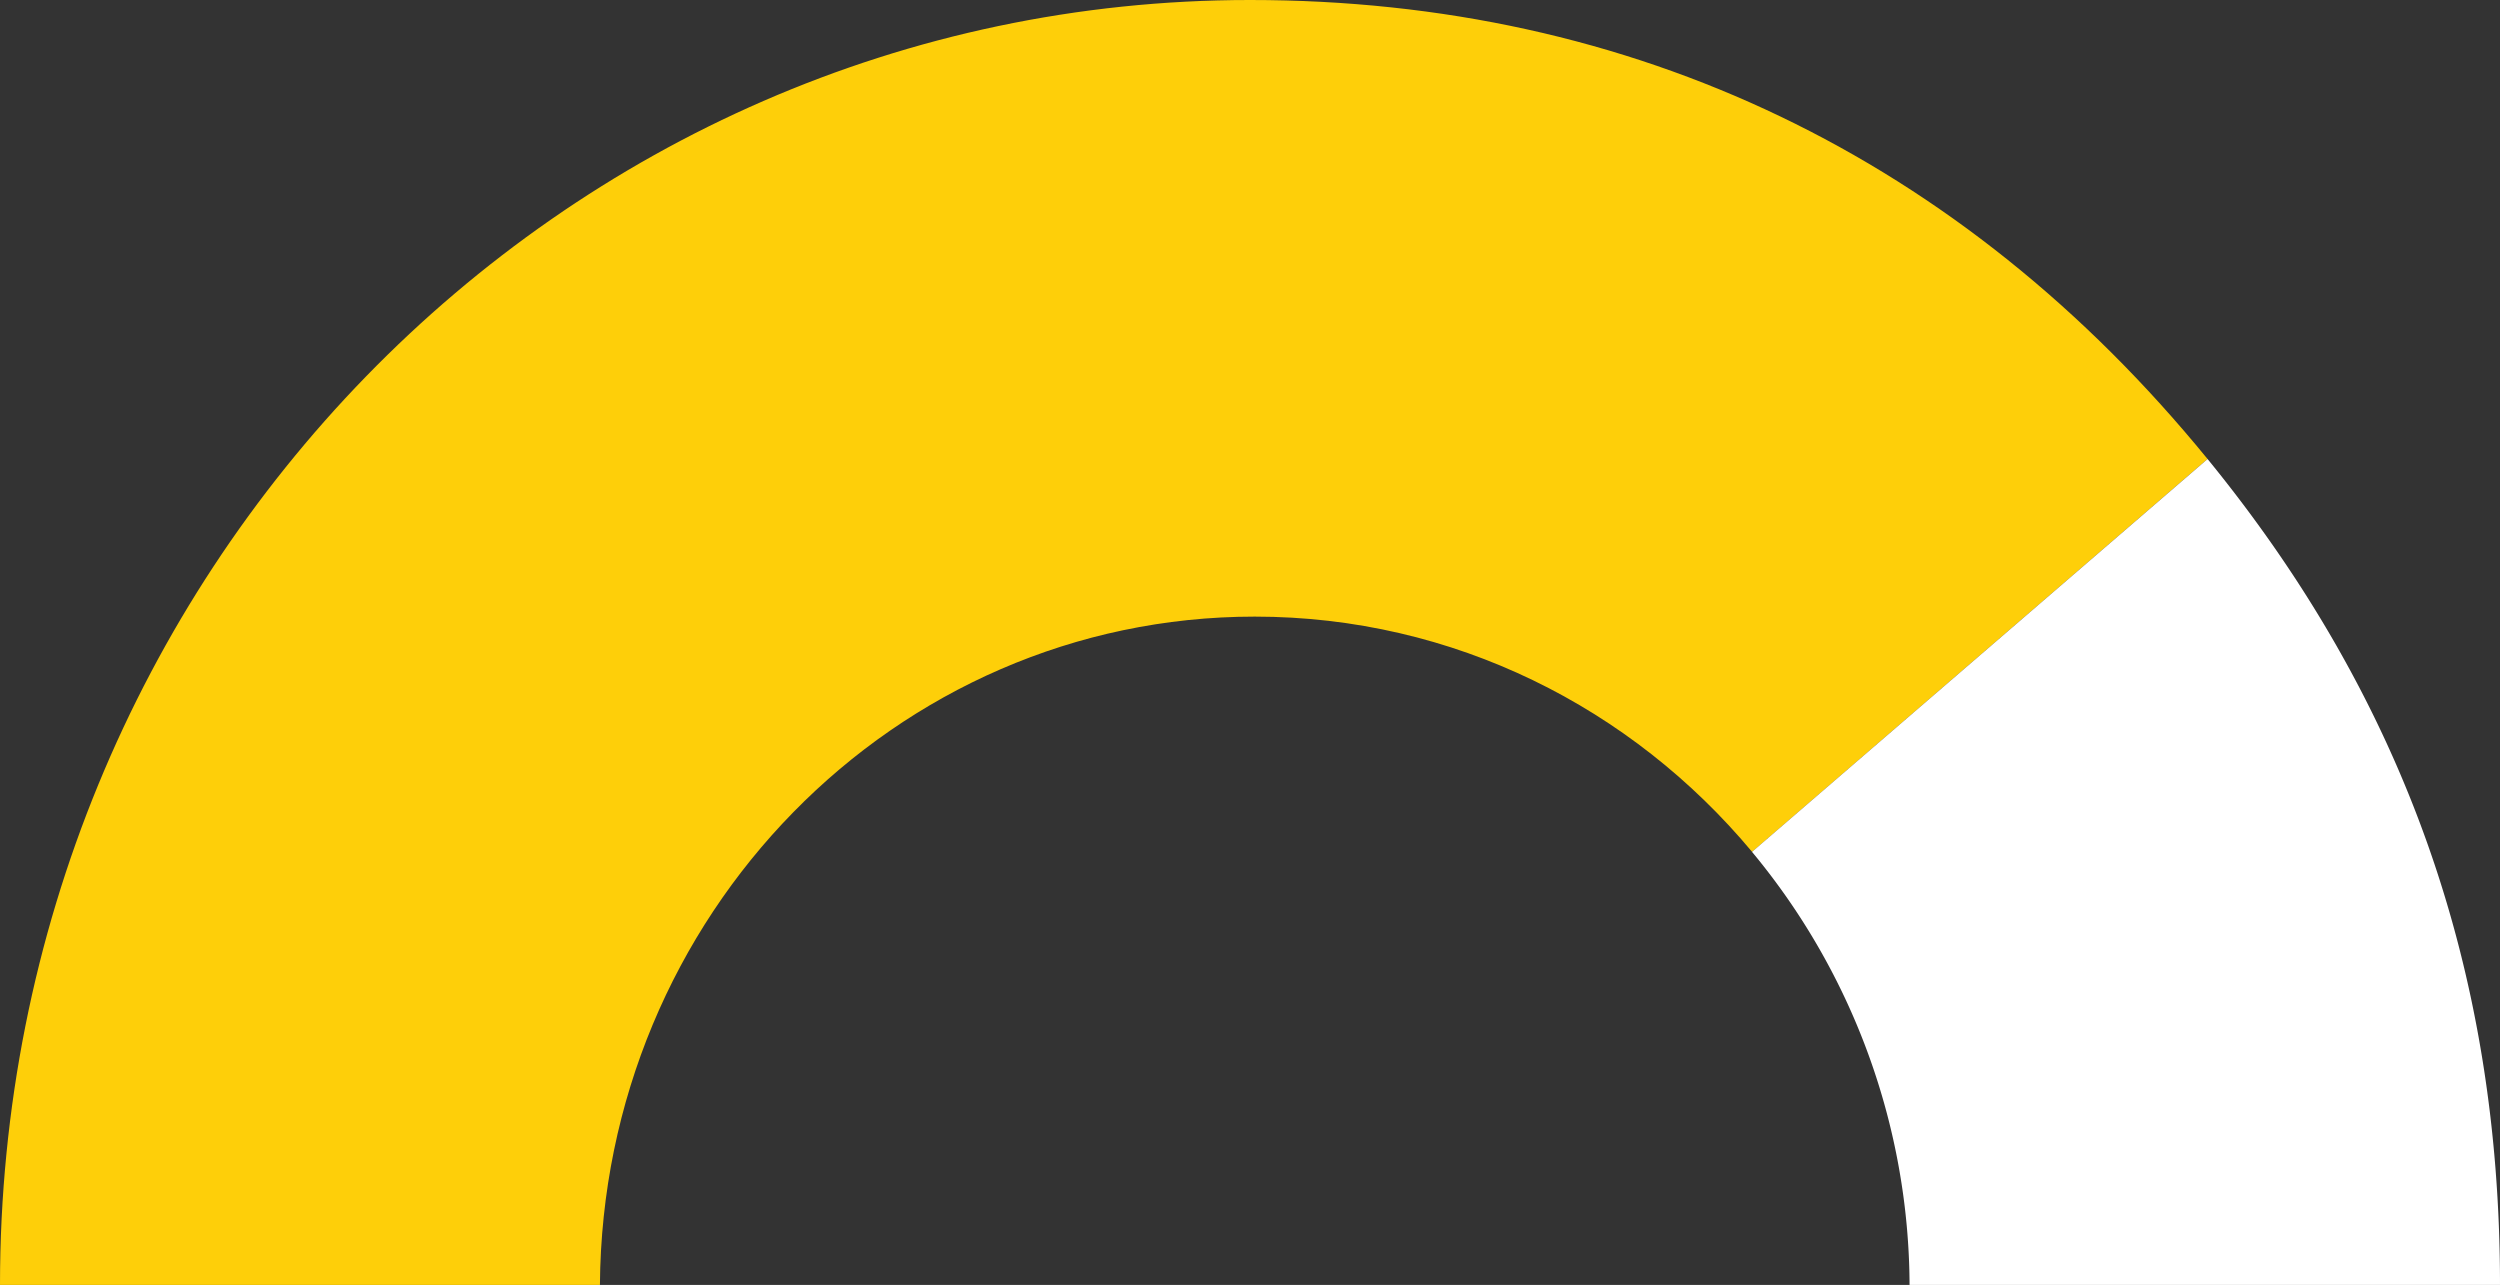
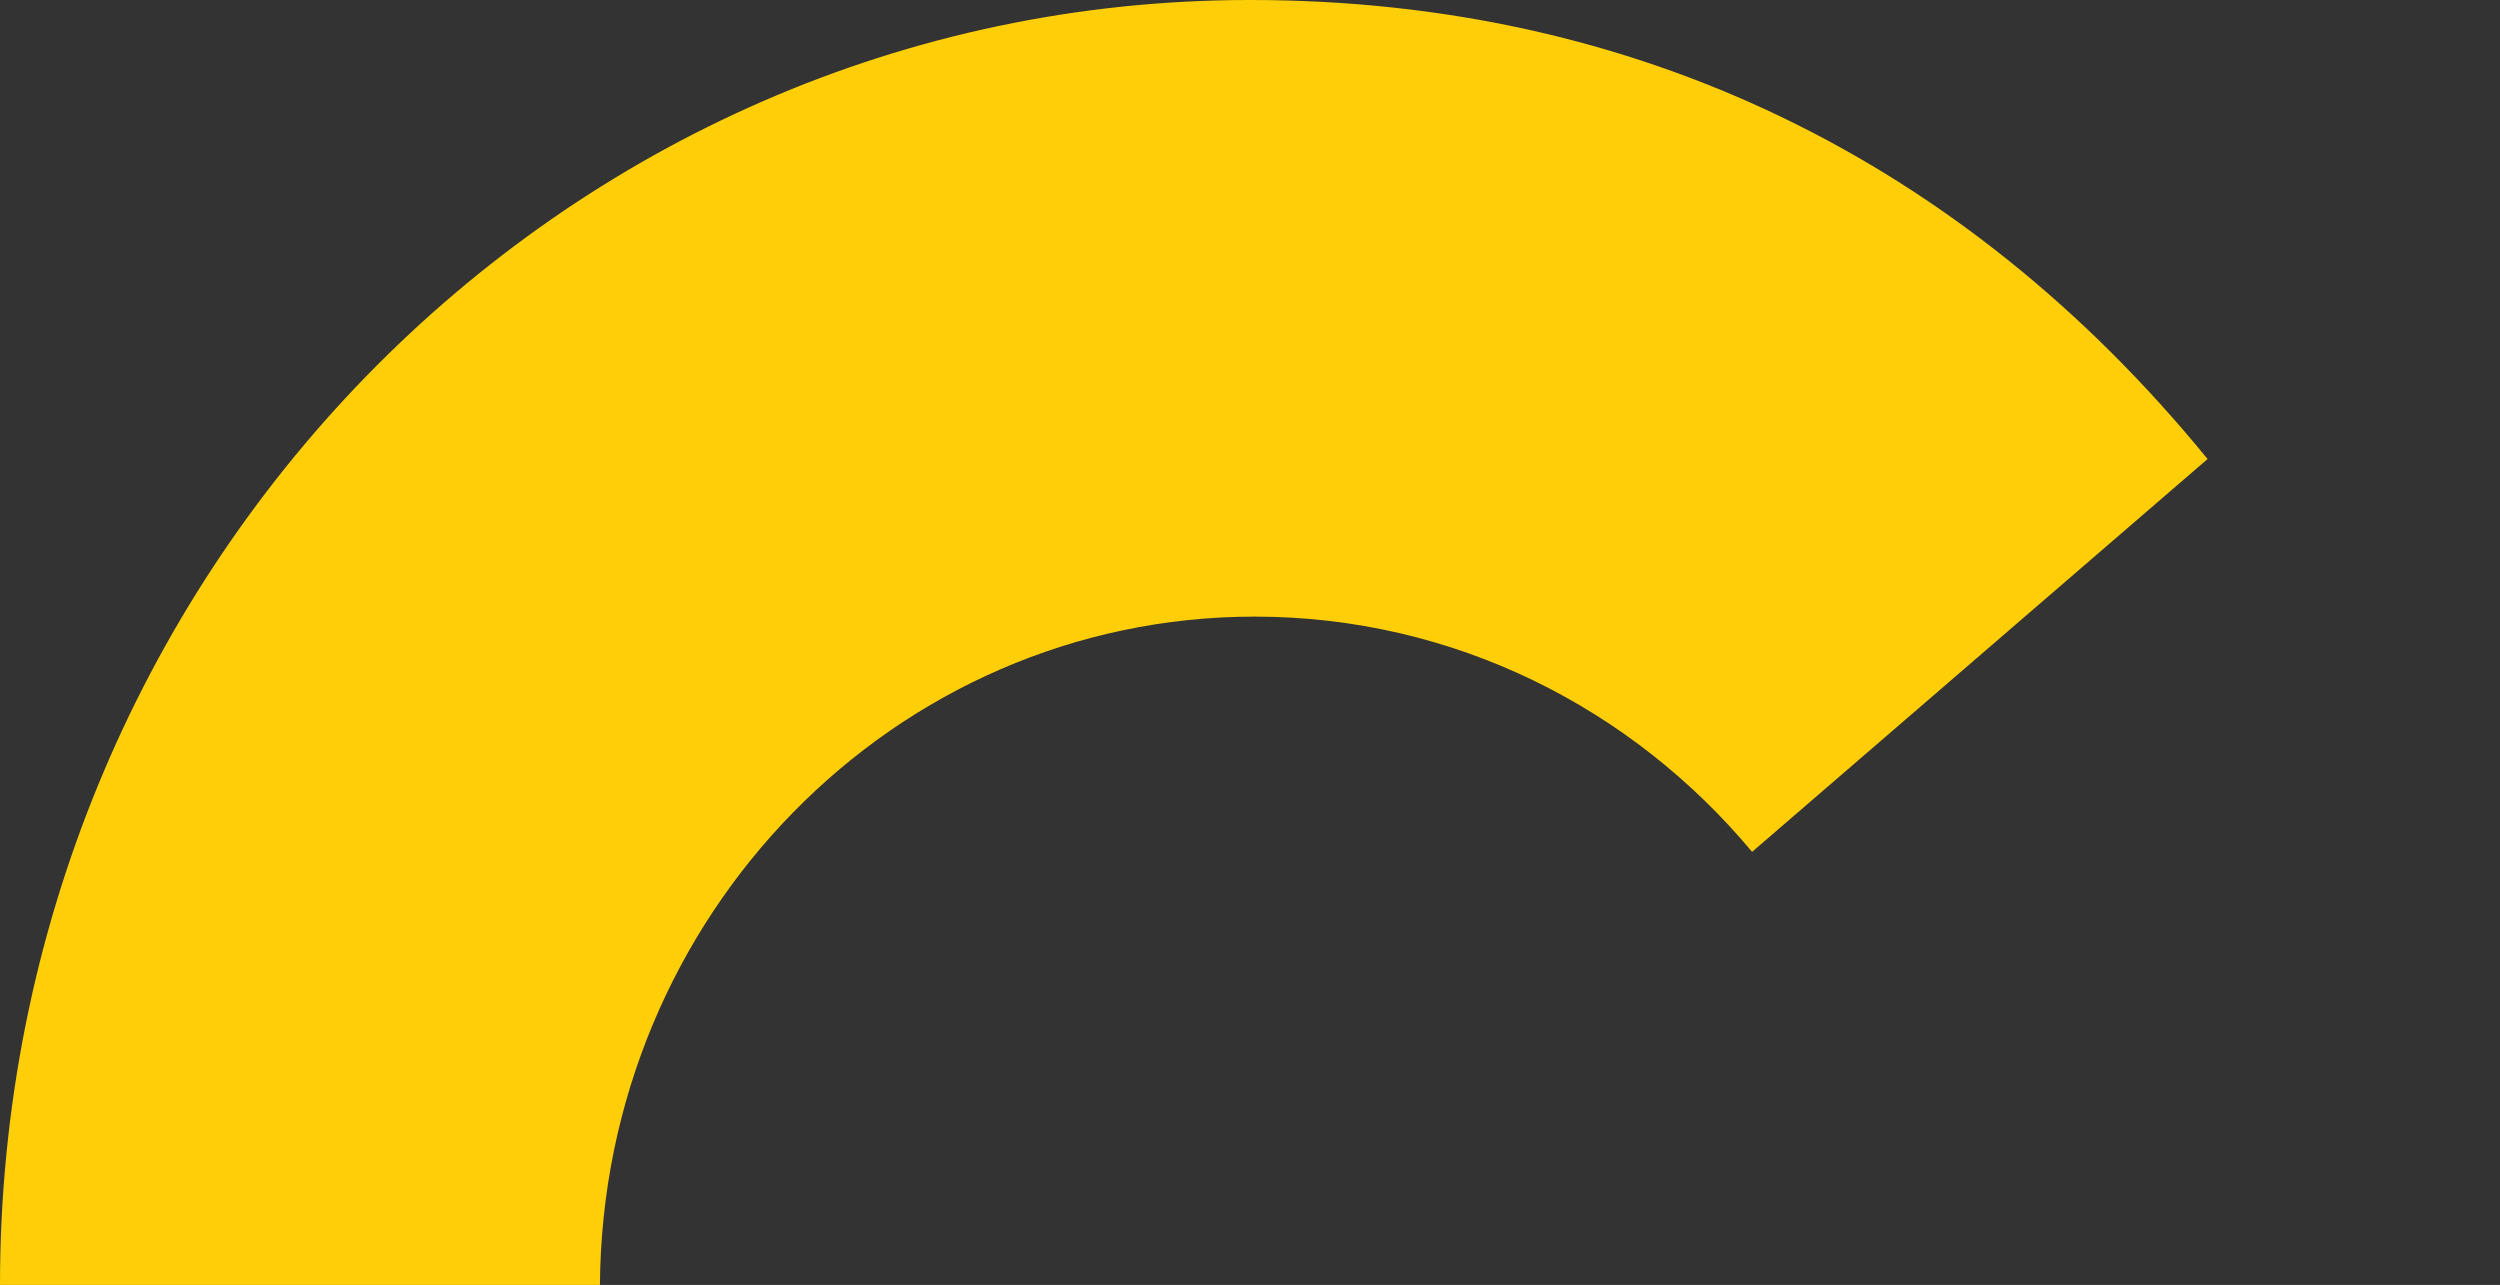
<svg xmlns="http://www.w3.org/2000/svg" viewBox="0 0 600.74 308.77">
  <rect x="0" y="0" width="600.74" height="308.77" fill="#333333" stroke="none" />
  <defs>
    <style>.cls-1{fill:#fecf09;}.cls-1,.cls-2{fill-rule:evenodd;}.cls-2{fill:#fff;}</style>
  </defs>
  <title>6np2</title>
  <g id="Layer_2" data-name="Layer 2">
    <g id="HEADER_AND_PA_LOGO" data-name="HEADER AND PA LOGO">
-       <path class="cls-1" d="M301.51,148.17c47.82,0,90.65,21.93,119.51,56.53l109.45-94.4C471.29,37.79,392.44,0,300.37,0,134.48,0,0,138.24,0,308.77H144.16C144.77,220,215,148.17,301.51,148.17Z" />
-       <path class="cls-2" d="M458.86,308.77H600.74c0-75.72-22.92-140.47-70.27-198.47L421,204.7A163.84,163.84,0,0,1,458.86,308.77Z" />
+       <path class="cls-1" d="M301.51,148.17c47.82,0,90.65,21.93,119.51,56.53l109.45-94.4C471.29,37.79,392.44,0,300.37,0,134.48,0,0,138.24,0,308.77H144.16C144.77,220,215,148.17,301.51,148.17" />
    </g>
  </g>
</svg>